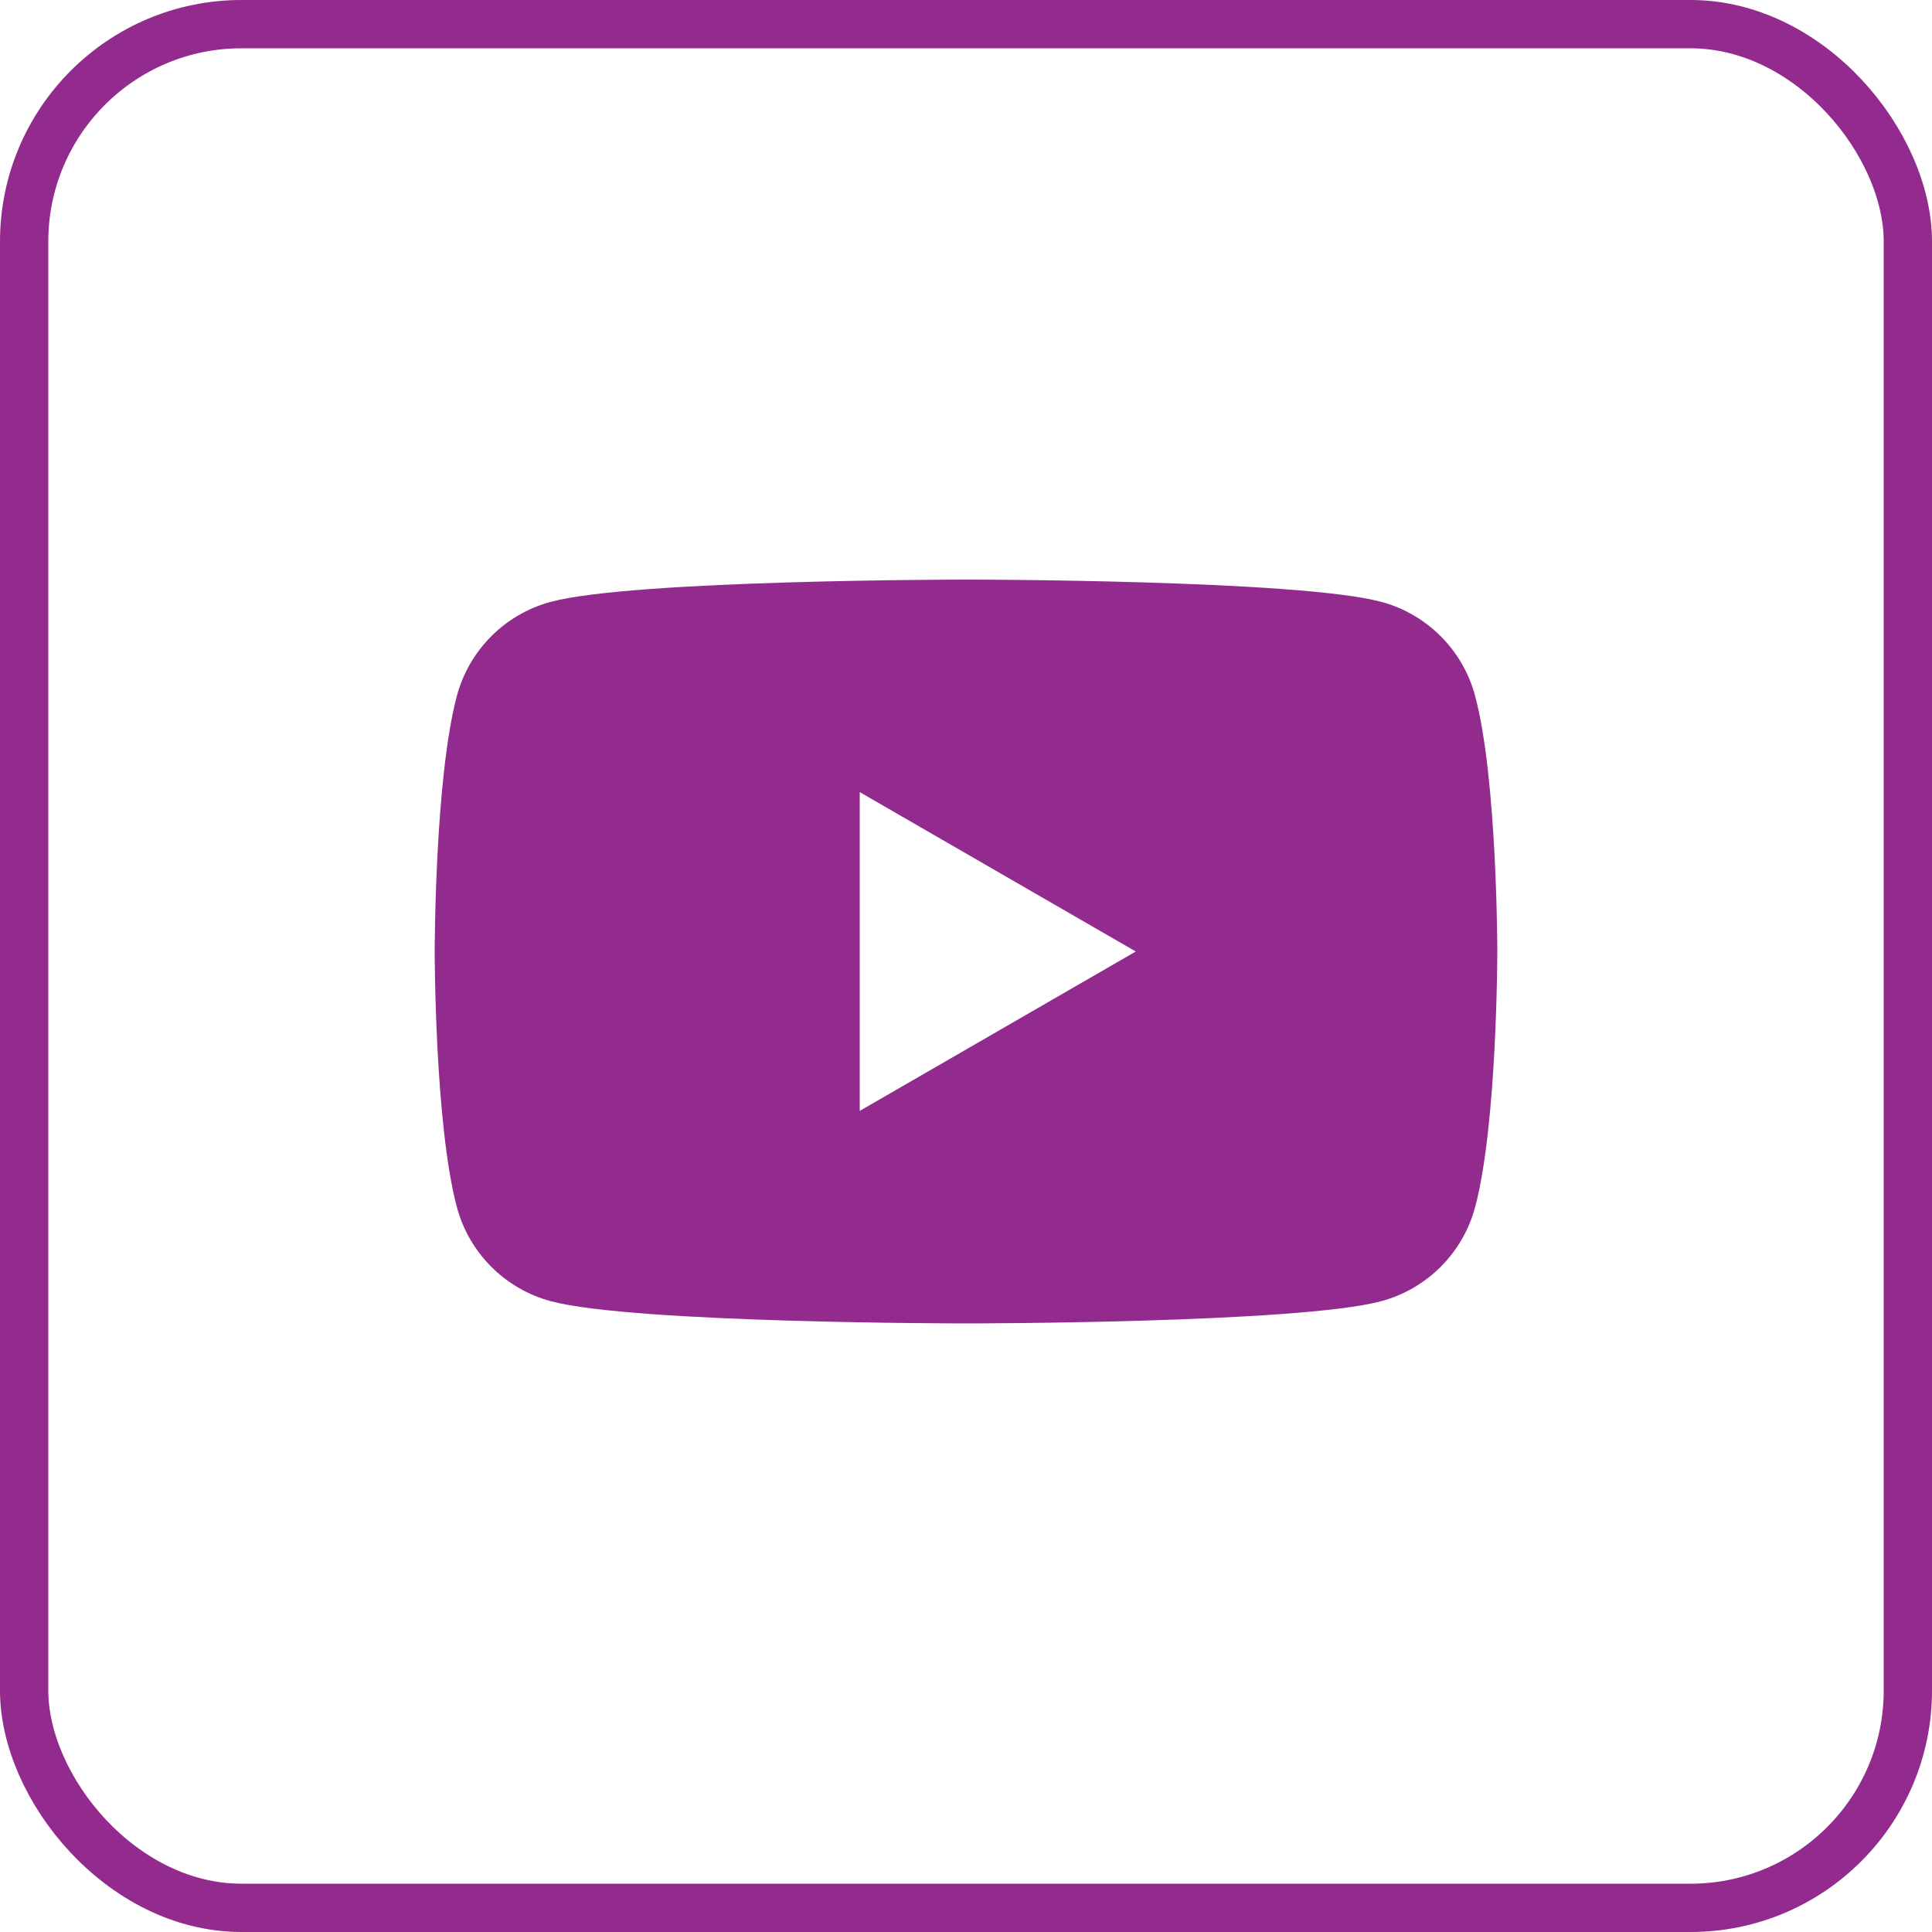
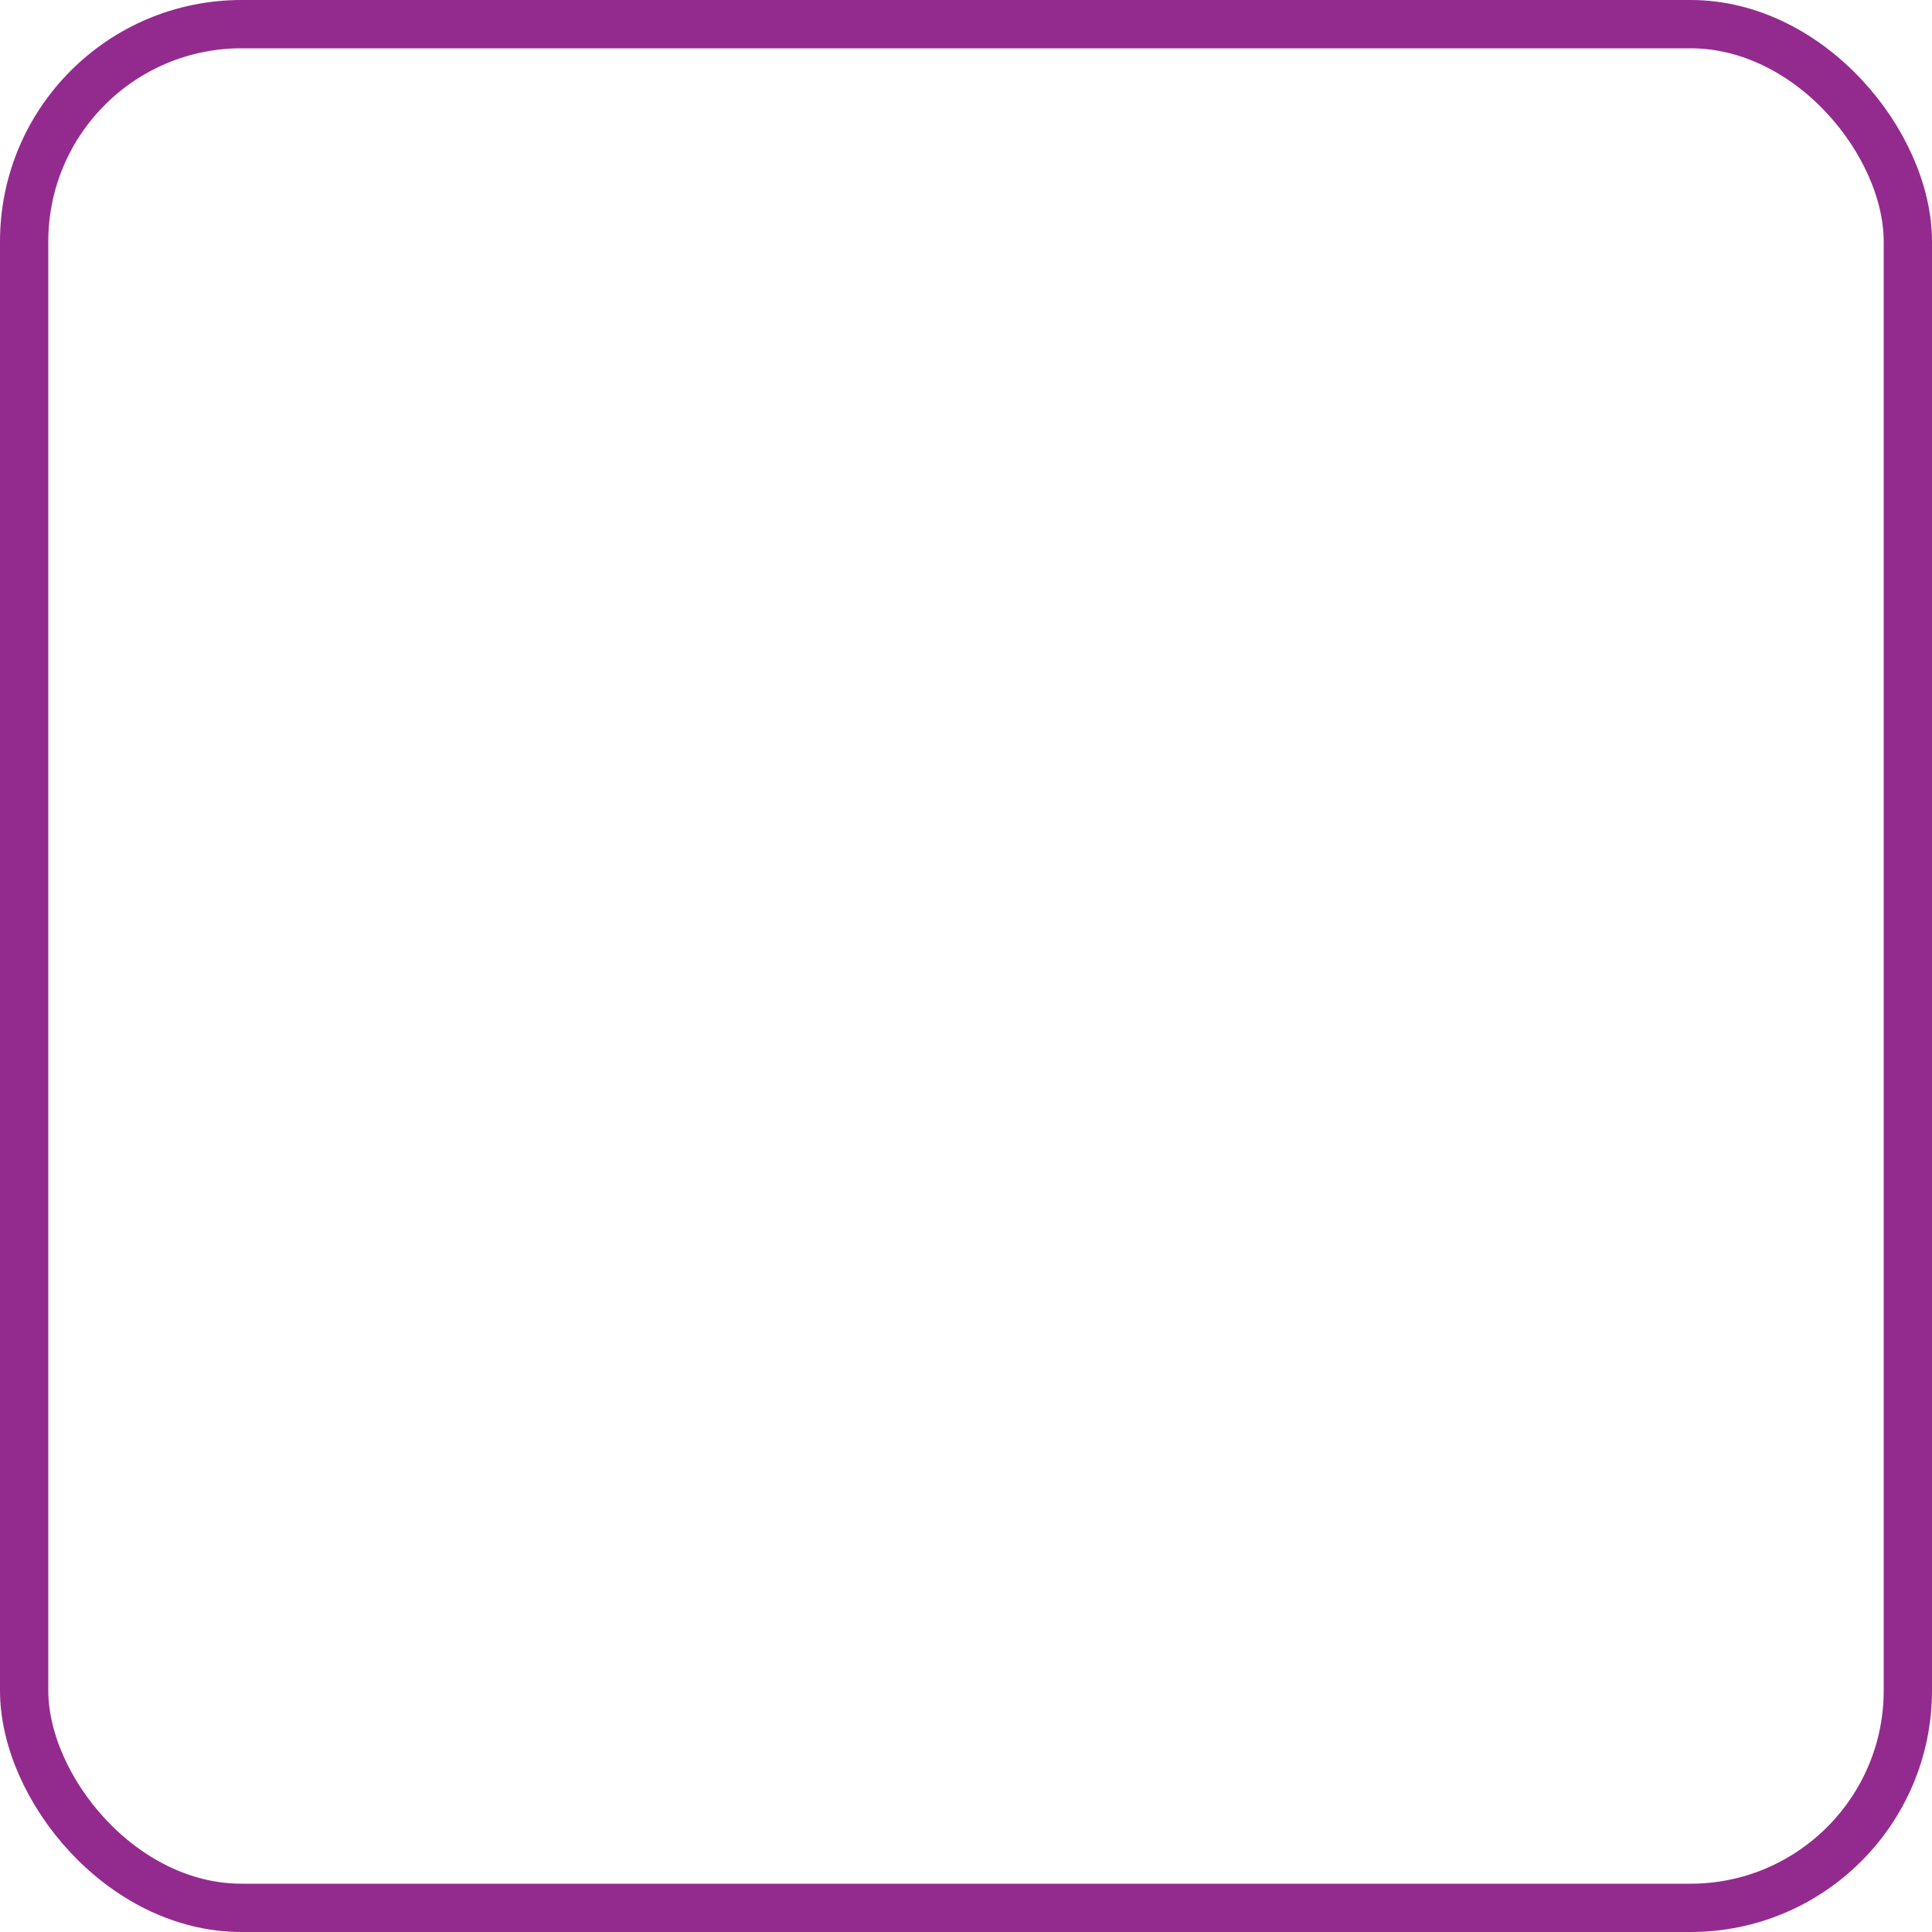
<svg xmlns="http://www.w3.org/2000/svg" width="40" height="40" viewBox="0 0 40 40" fill="none">
  <rect x="0.5" y="0.5" width="39" height="39" rx="4.5" stroke="#932B8E" />
-   <path d="M30.54 14.405C30.287 13.458 29.542 12.713 28.595 12.46C26.88 12 20 12 20 12C20 12 13.12 12 11.405 12.46C10.458 12.713 9.713 13.458 9.46 14.405C9 16.12 9 19.7 9 19.7C9 19.7 9 23.28 9.46 24.995C9.713 25.942 10.458 26.687 11.405 26.94C13.12 27.4 20 27.4 20 27.4C20 27.4 26.88 27.4 28.595 26.94C29.542 26.687 30.287 25.942 30.54 24.995C31 23.28 31 19.7 31 19.7C31 19.7 31 16.12 30.54 14.405ZM17.8 23V16.4L23.515 19.7L17.8 23Z" fill="#932B8E" />
</svg>